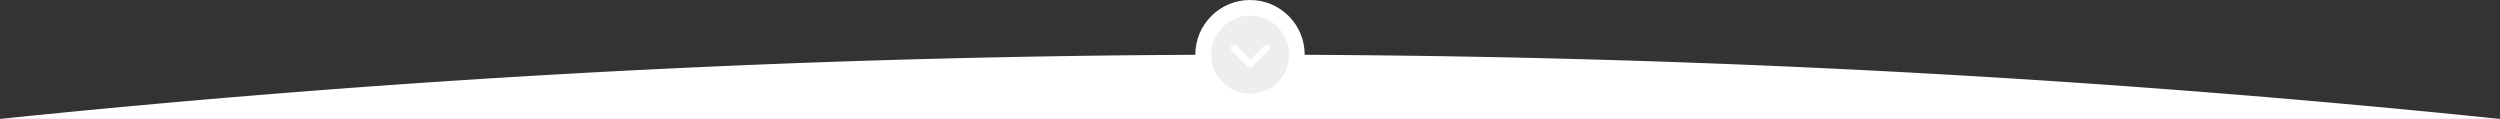
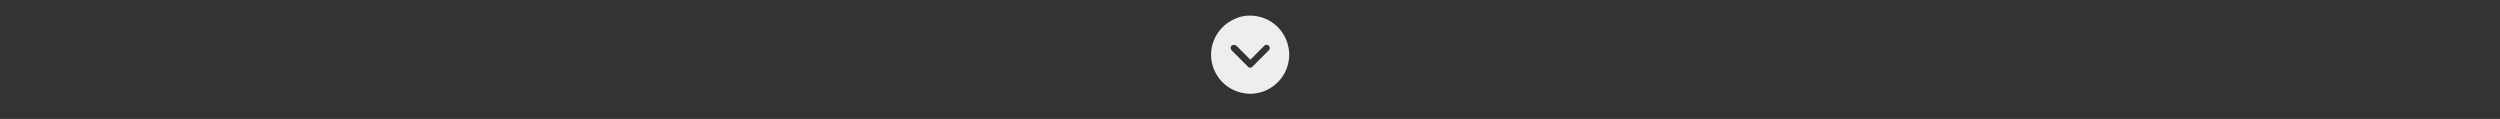
<svg xmlns="http://www.w3.org/2000/svg" viewBox="0 0 1600 76.11">
  <rect x="0" y="0" width="1600" height="76.11" fill="#333333" stroke="none" />
  <defs>
    <style>.cls-1{fill:#fff;}.cls-2{fill:#eee;}.cls-3{fill:none;}</style>
  </defs>
  <g id="Слой_2" data-name="Слой 2">
    <g id="Слой_1-2" data-name="Слой 1">
-       <path class="cls-1" d="M1599.94,76.11H0a7804,7804,0,0,1,1599.94,0Z" transform="translate(0.03)" />
-       <circle class="cls-1" cx="800" cy="35" r="35" />
      <g id="_000000ff" data-name="#000000ff">
        <path class="cls-2" d="M799.47,10h1a25.8,25.8,0,0,1,10.9,2.7,25,25,0,0,1,11.9,13.1,26.51,26.51,0,0,1,1.8,8.7v.9A25.1,25.1,0,0,1,800.57,60h-.9a25.49,25.49,0,0,1-13.1-4,24.12,24.12,0,0,1-6.9-6.6,24.85,24.85,0,0,1-4.6-13.9v-1a25,25,0,0,1,14.8-22.2,22.25,22.25,0,0,1,9.6-2.3M789,28.8a1.92,1.92,0,0,0-1.4,1.8,2.34,2.34,0,0,0,.7,1.7l9.9,9.9a3.45,3.45,0,0,0,.9.8,1.82,1.82,0,0,0,2,0,6.47,6.47,0,0,0,.9-.8l9.9-9.9a2.13,2.13,0,0,0,.7-1.5,2,2,0,0,0-1.1-1.9,2.12,2.12,0,0,0-1.9,0,3.45,3.45,0,0,0-.9.8l-8.5,8.5c-3-3-5.9-6-8.9-8.9A2.89,2.89,0,0,0,789,28.8Z" transform="translate(0.03)" />
      </g>
      <line class="cls-3" x1="1600" y1="76.11" x2="1599.97" y2="76.11" />
      <line class="cls-3" x1="0.03" y1="76.11" y2="76.11" />
    </g>
  </g>
</svg>